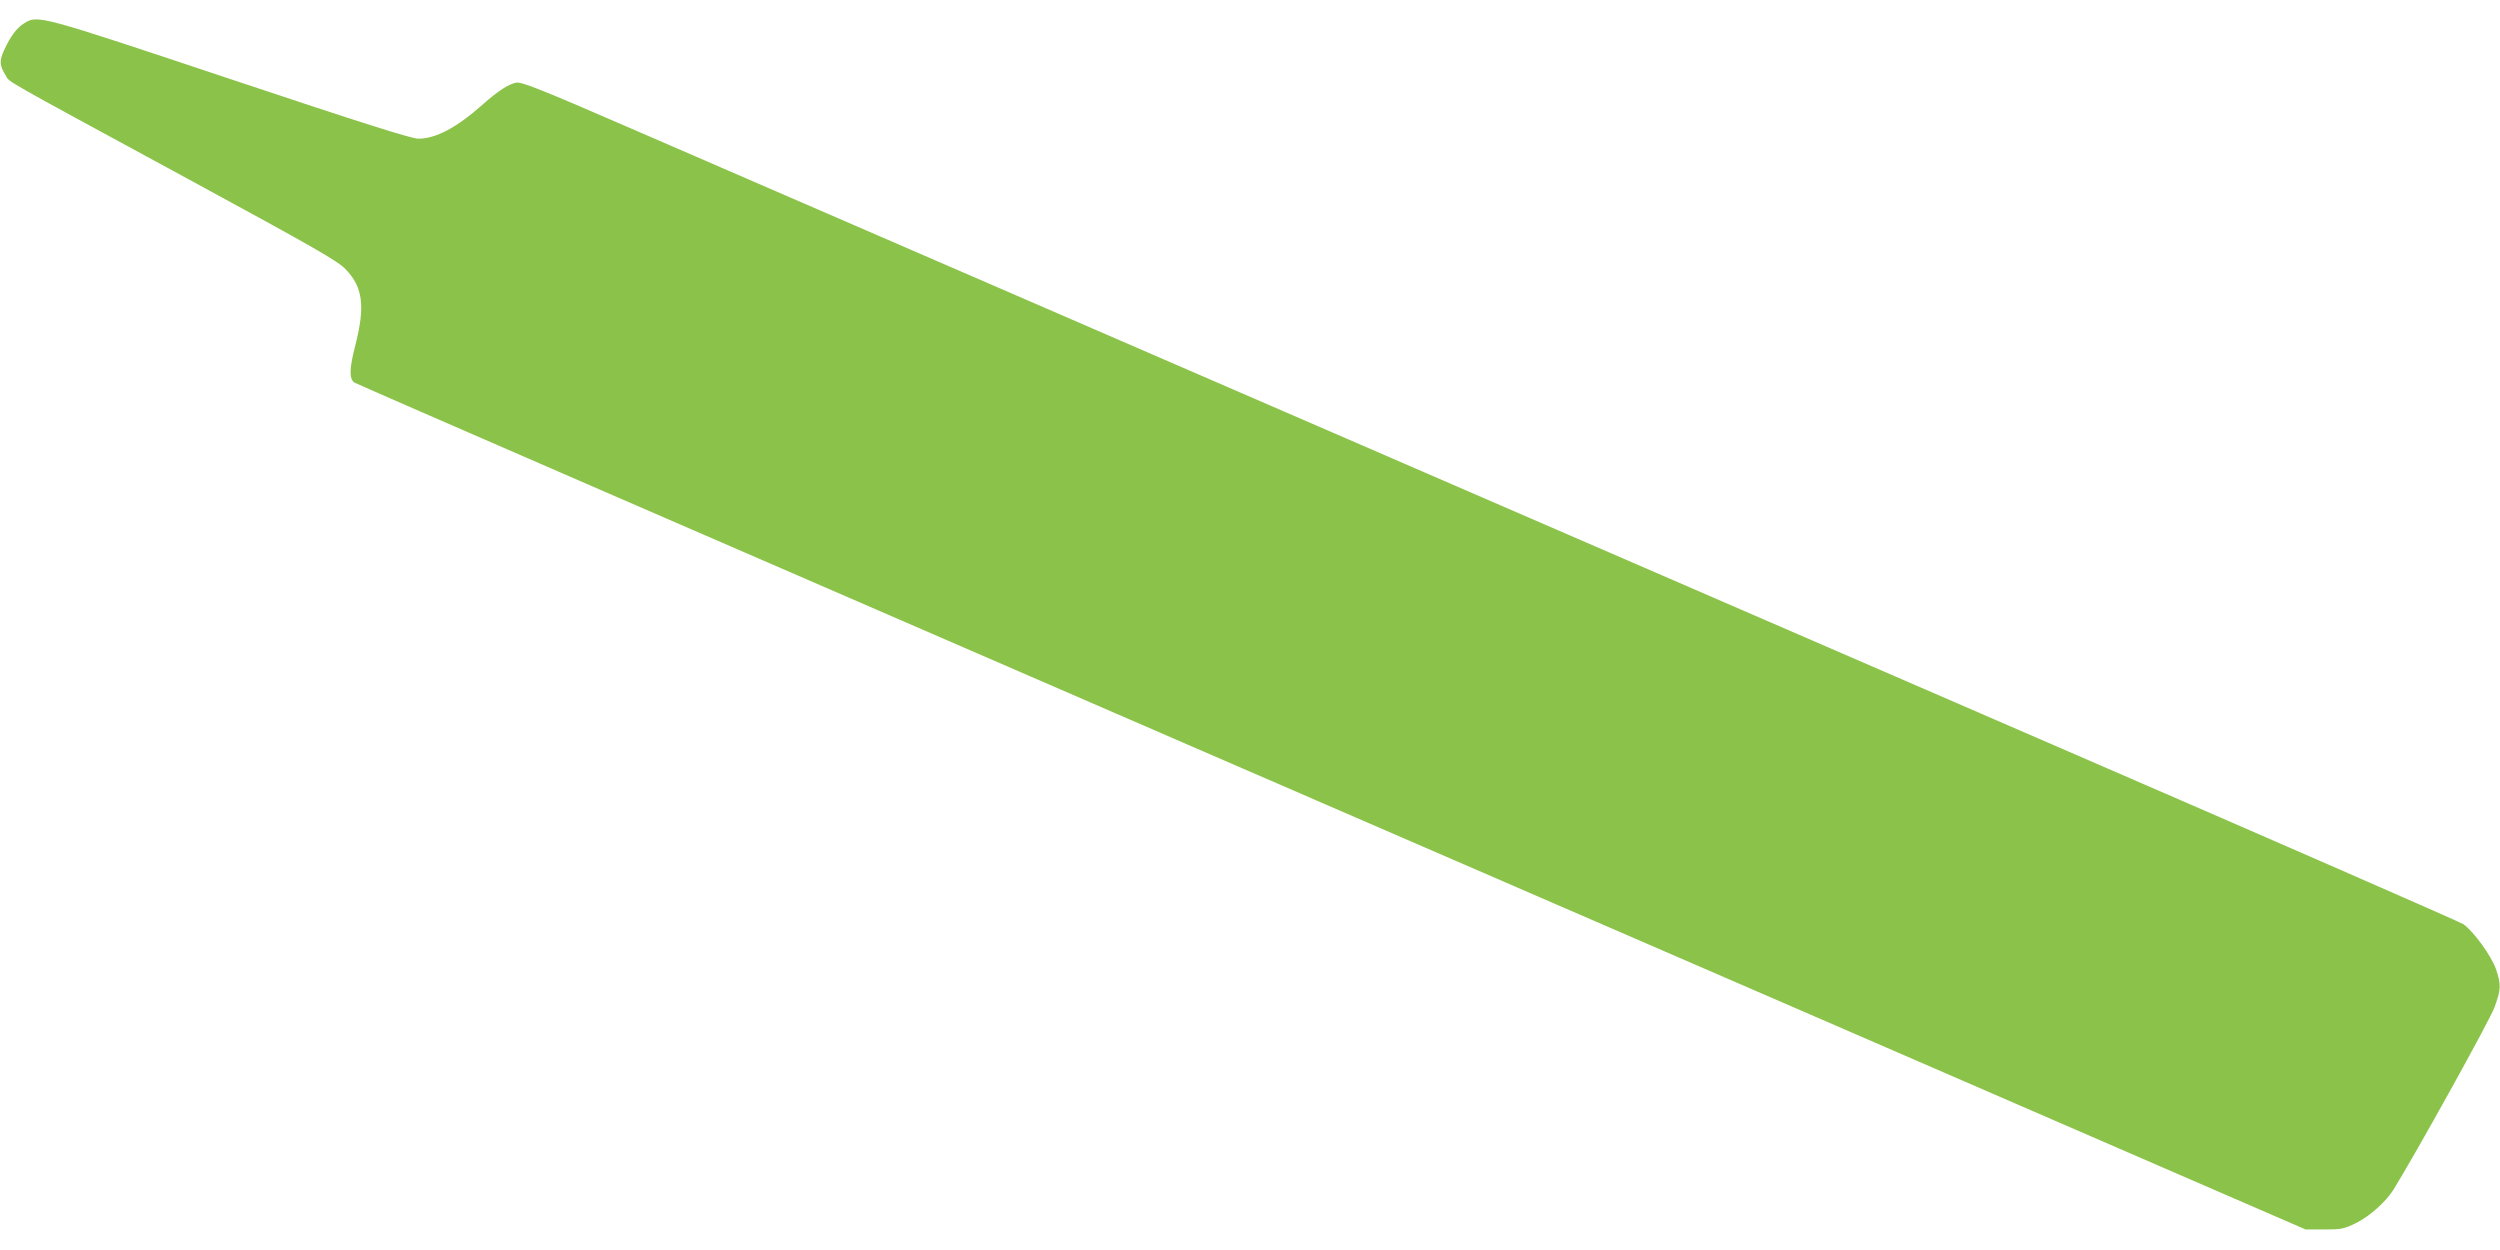
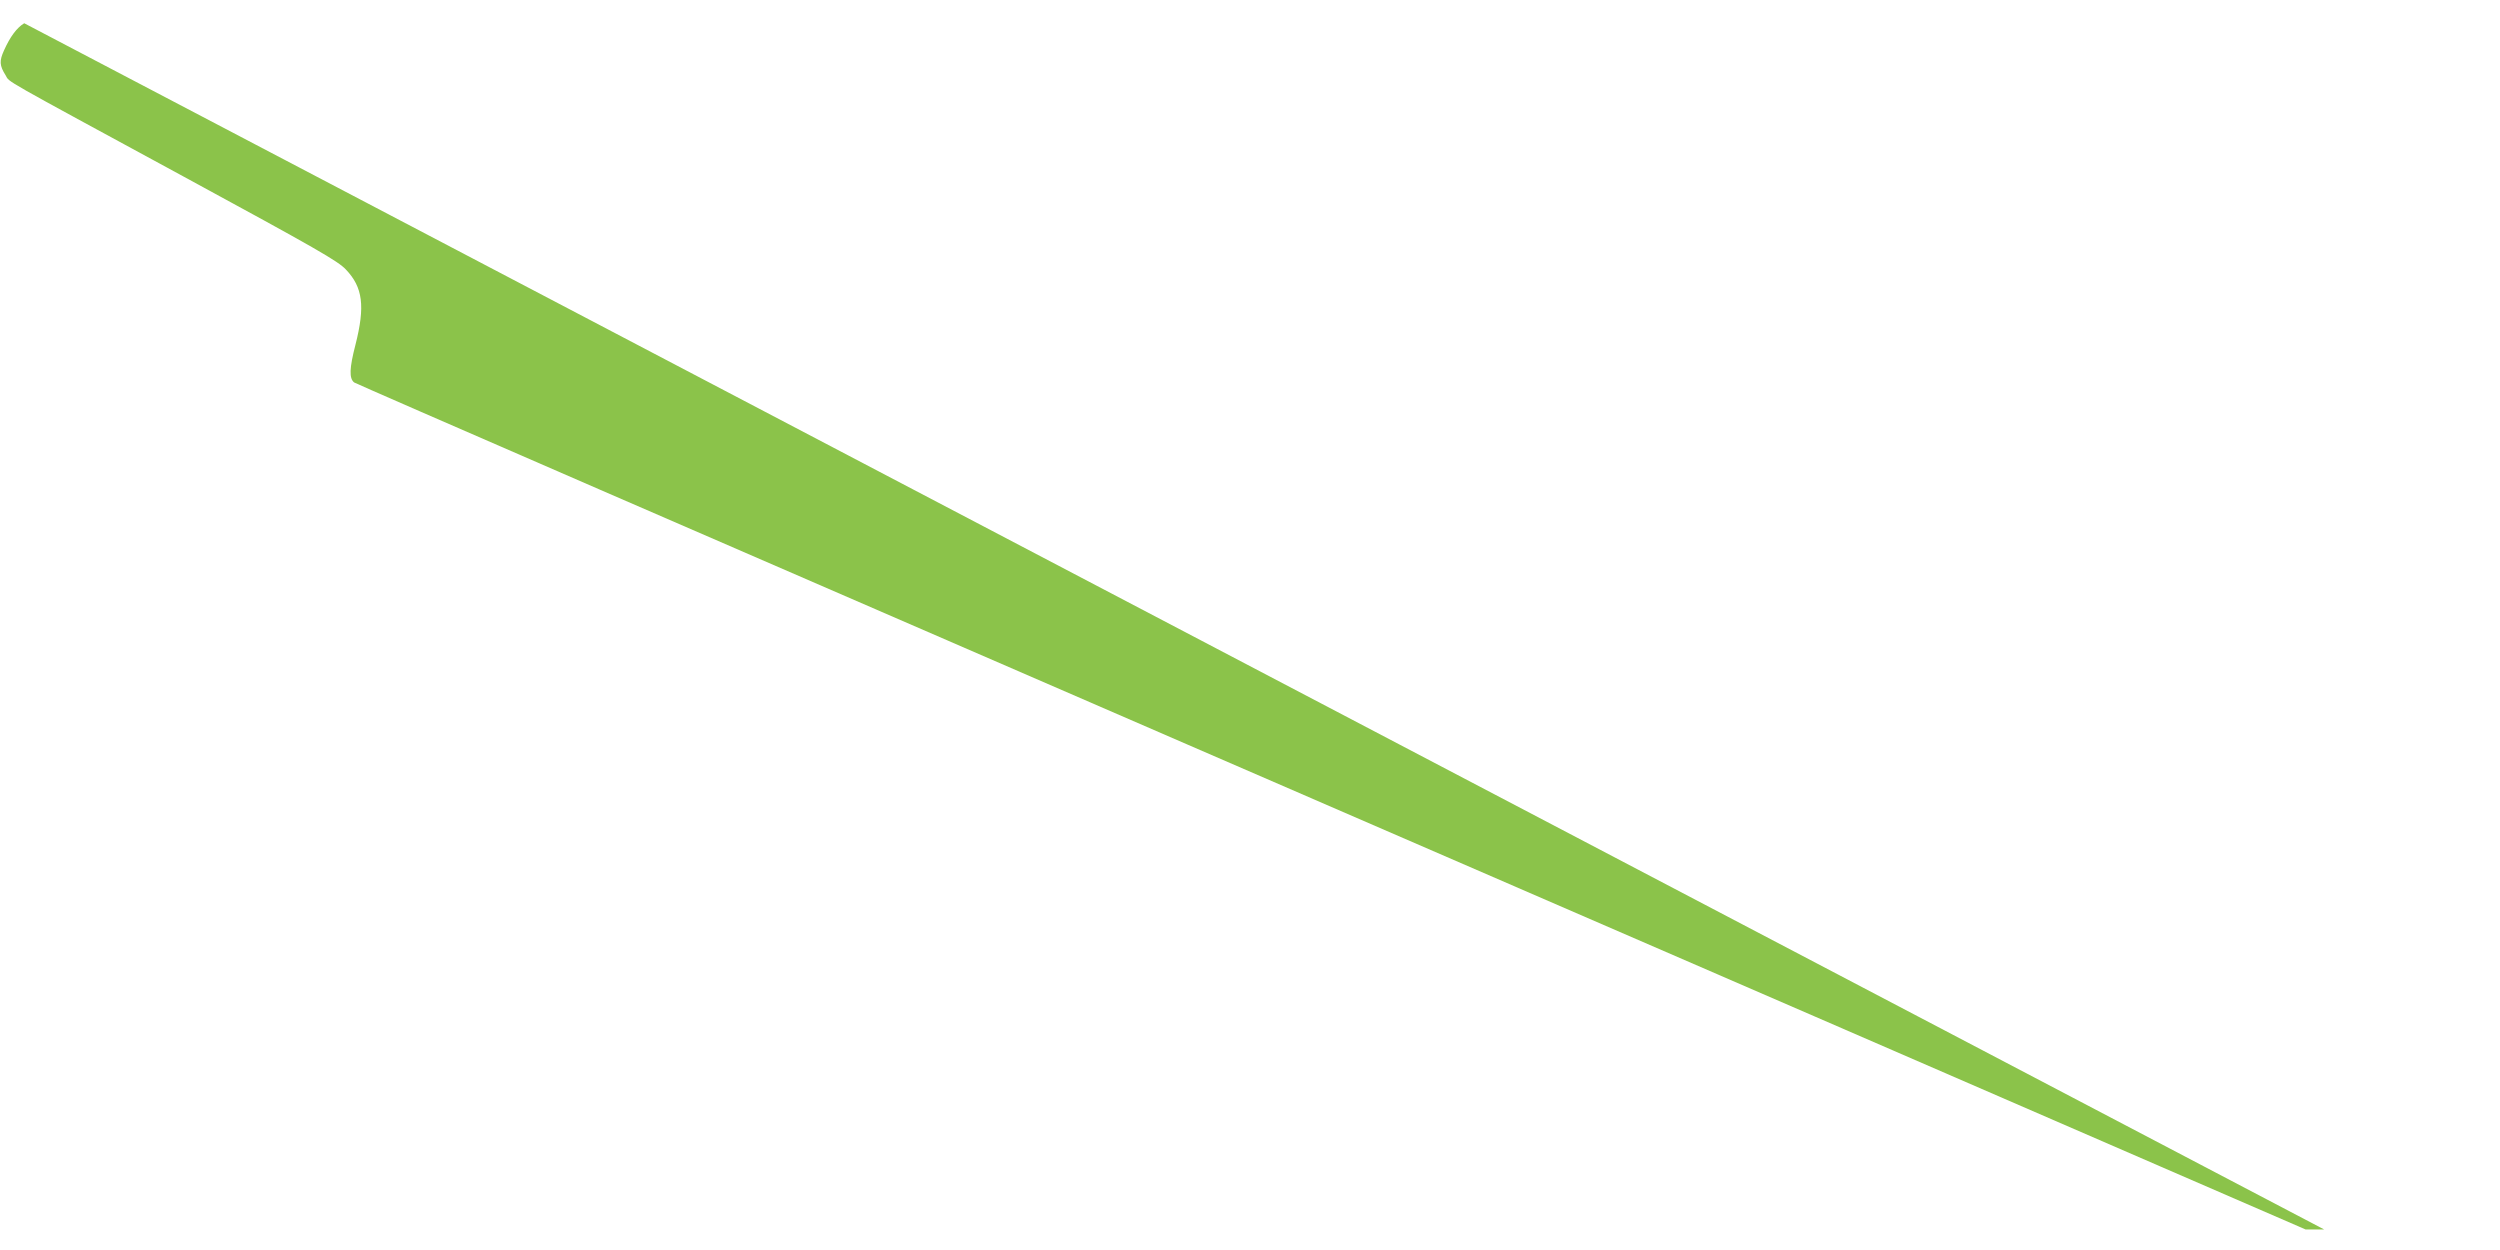
<svg xmlns="http://www.w3.org/2000/svg" version="1.0" width="1280pt" height="640pt" viewBox="0 0 1280 640" preserveAspectRatio="xMidYMid meet">
  <g transform="translate(0,640) scale(0.1,-0.1)" fill="#8bc34a" stroke="none">
-     <path d="M124 6281 c-38 -23 -72 -69 -103 -138 -25 -55 -24 -78 8 -129 23 -38 -45 1 911 -518 683 -371 791 -433 831 -476 87 -91 99 -188 49 -385 -31 -120 -33 -172 -7 -193 6 -6 1925 -839 4262 -1852 2338 -1013 4583 -1987 4990 -2164 l740 -321 95 0 c88 0 101 3 163 33 70 35 151 107 191 170 109 175 496 872 518 935 34 94 34 115 7 196 -23 66 -113 191 -166 229 -16 11 -960 424 -2098 917 -1139 494 -3116 1351 -4395 1905 -1279 554 -2576 1117 -2884 1250 -467 203 -564 241 -592 237 -38 -6 -96 -44 -169 -109 -135 -120 -242 -178 -333 -178 -35 0 -279 77 -962 305 -986 329 -986 329 -1056 286z" />
+     <path d="M124 6281 c-38 -23 -72 -69 -103 -138 -25 -55 -24 -78 8 -129 23 -38 -45 1 911 -518 683 -371 791 -433 831 -476 87 -91 99 -188 49 -385 -31 -120 -33 -172 -7 -193 6 -6 1925 -839 4262 -1852 2338 -1013 4583 -1987 4990 -2164 l740 -321 95 0 z" />
  </g>
</svg>